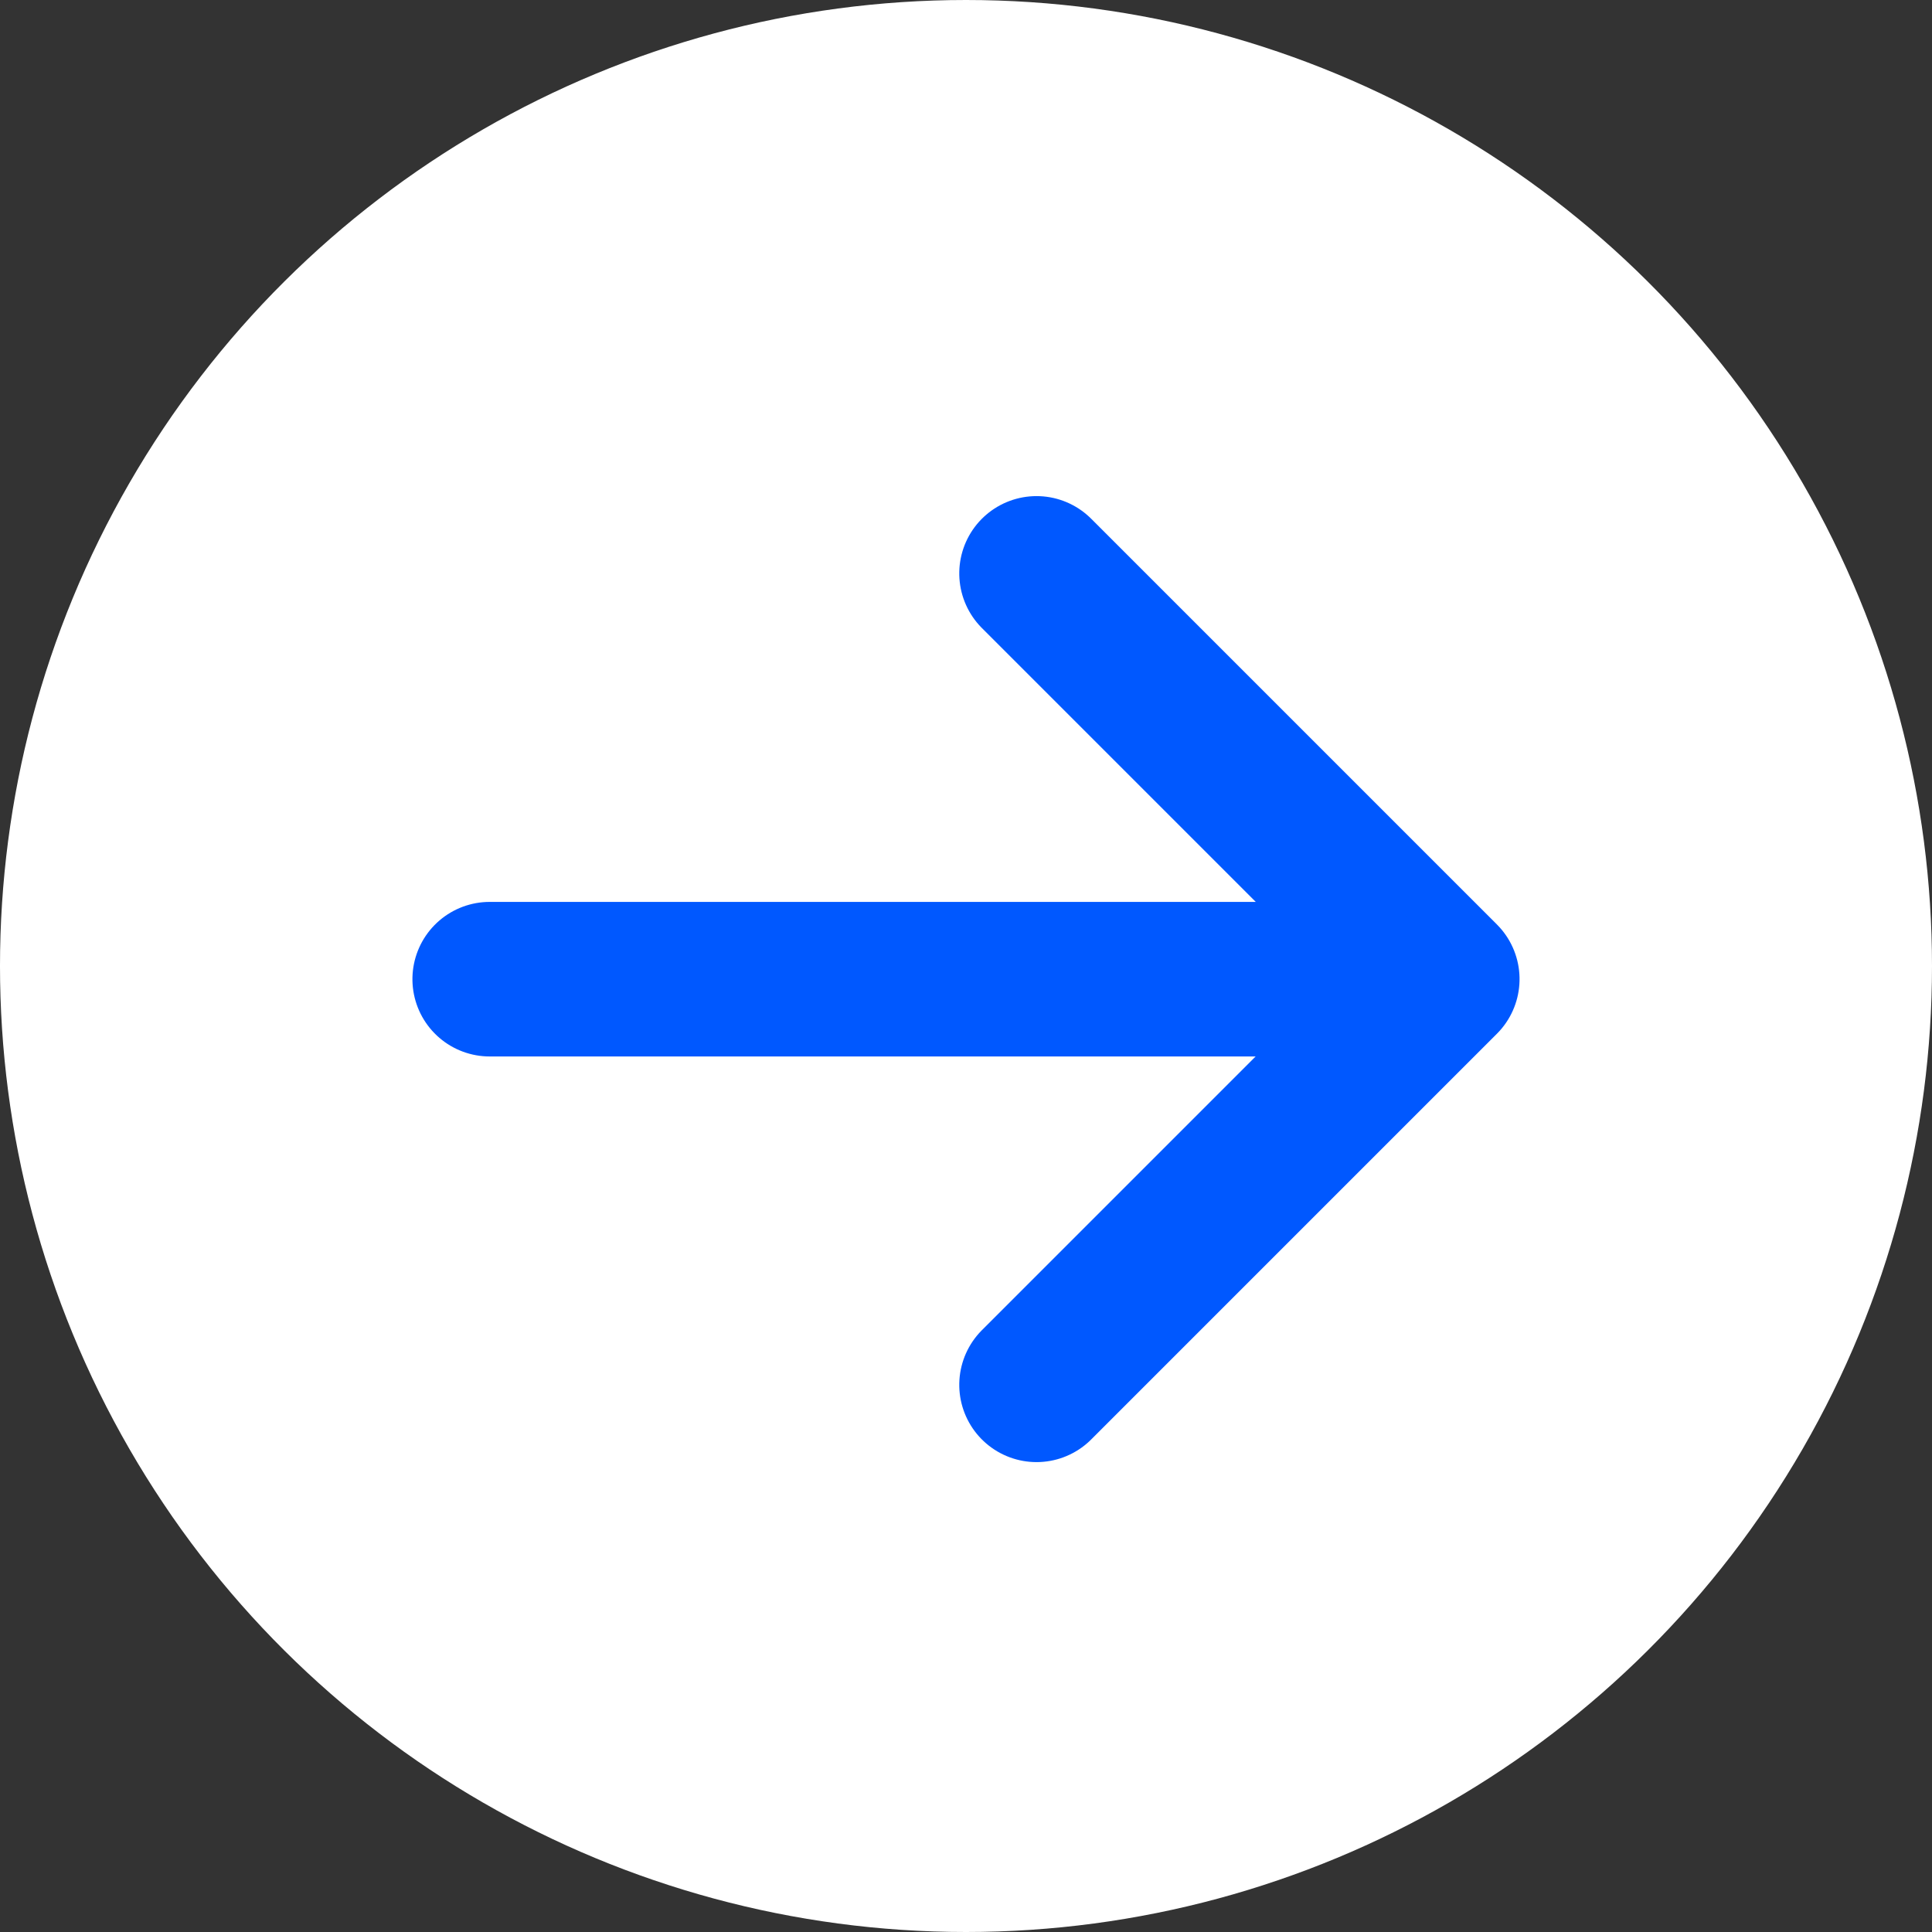
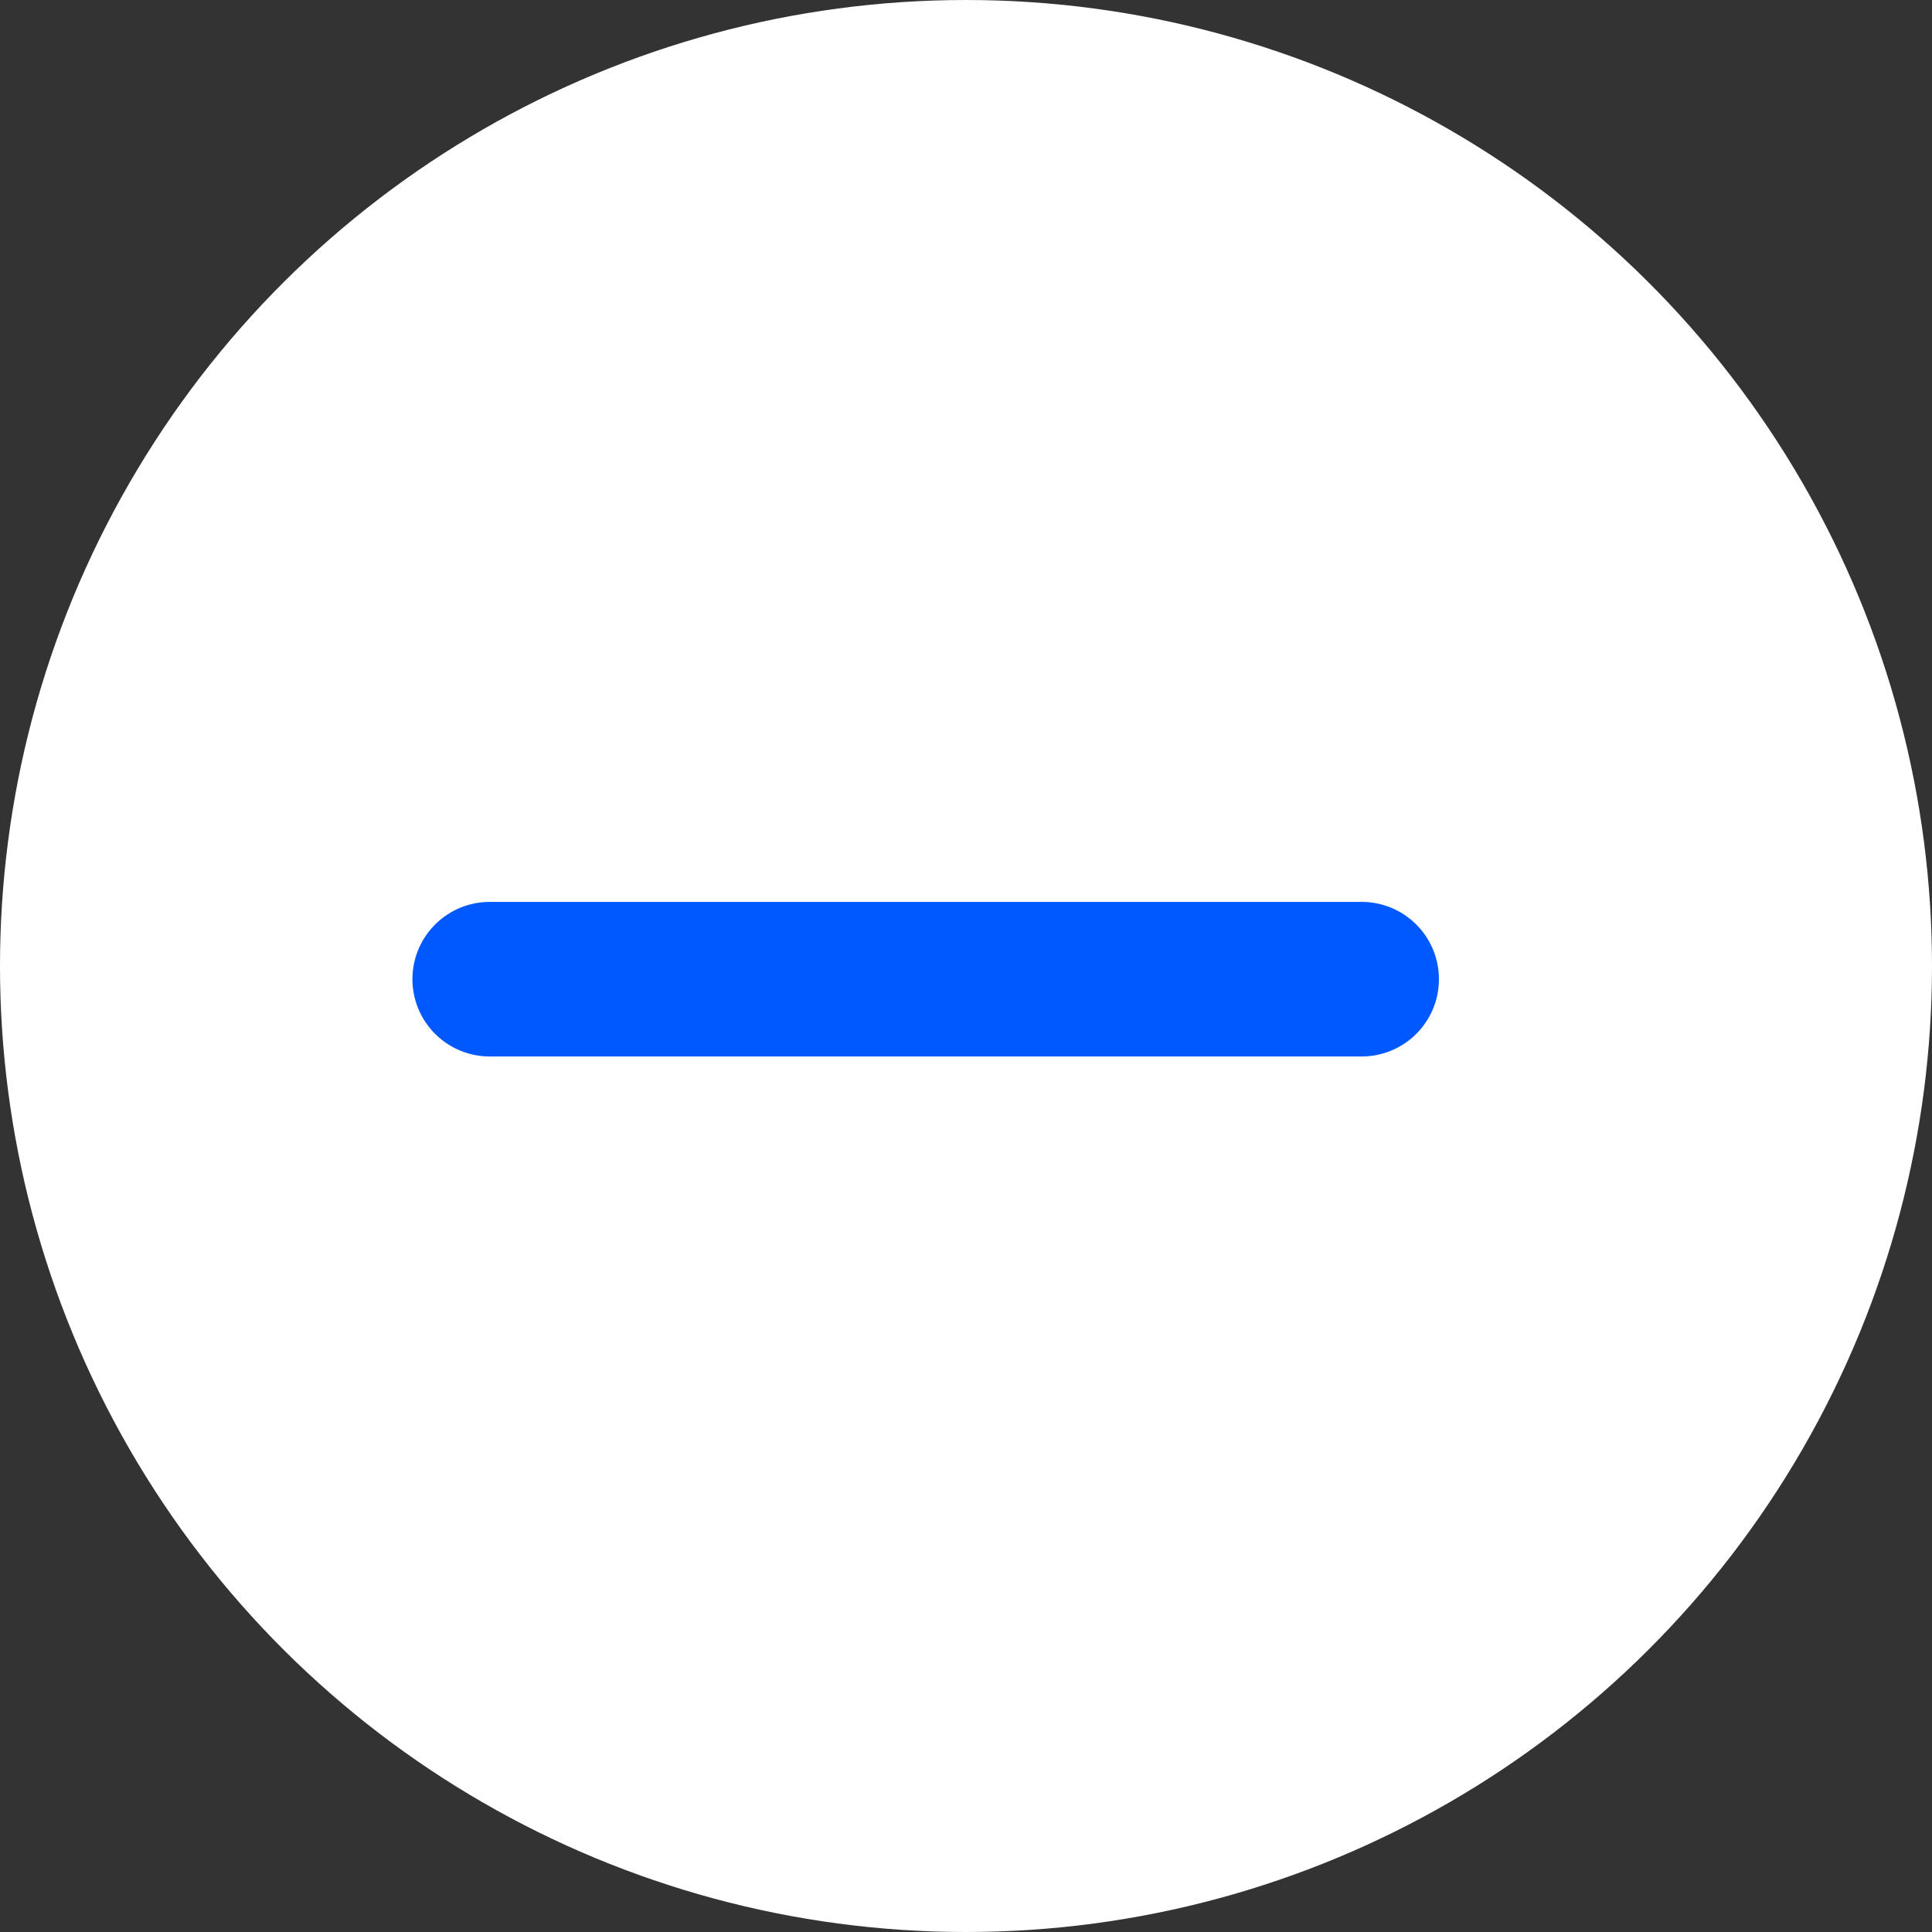
<svg xmlns="http://www.w3.org/2000/svg" width="25" height="25" viewBox="0 0 25 25">
  <rect x="0" y="0" width="25" height="25" fill="#333333" stroke="none" />
  <g id="Group_106" data-name="Group 106" transform="translate(-6009 824) rotate(-90)">
    <circle id="Ellipse_24" data-name="Ellipse 24" cx="12.5" cy="12.5" r="12.5" transform="translate(799 6009)" fill="#fff" />
    <g id="Group_67" data-name="Group 67" transform="translate(5641.211 9705.526) rotate(135)">
      <g id="Group_66" data-name="Group 66" transform="translate(810.887 6012.171) rotate(45)">
-         <path id="Path_62" data-name="Path 62" d="M0,5.25,5.25,0,10.5,5.25" fill="none" stroke="#0058ff" stroke-linecap="round" stroke-linejoin="round" stroke-width="2" />
        <path id="Path_63" data-name="Path 63" d="M0,0V11.283" transform="translate(5.251 1.043)" fill="none" stroke="#0058ff" stroke-linecap="round" stroke-width="2" />
      </g>
    </g>
  </g>
</svg>